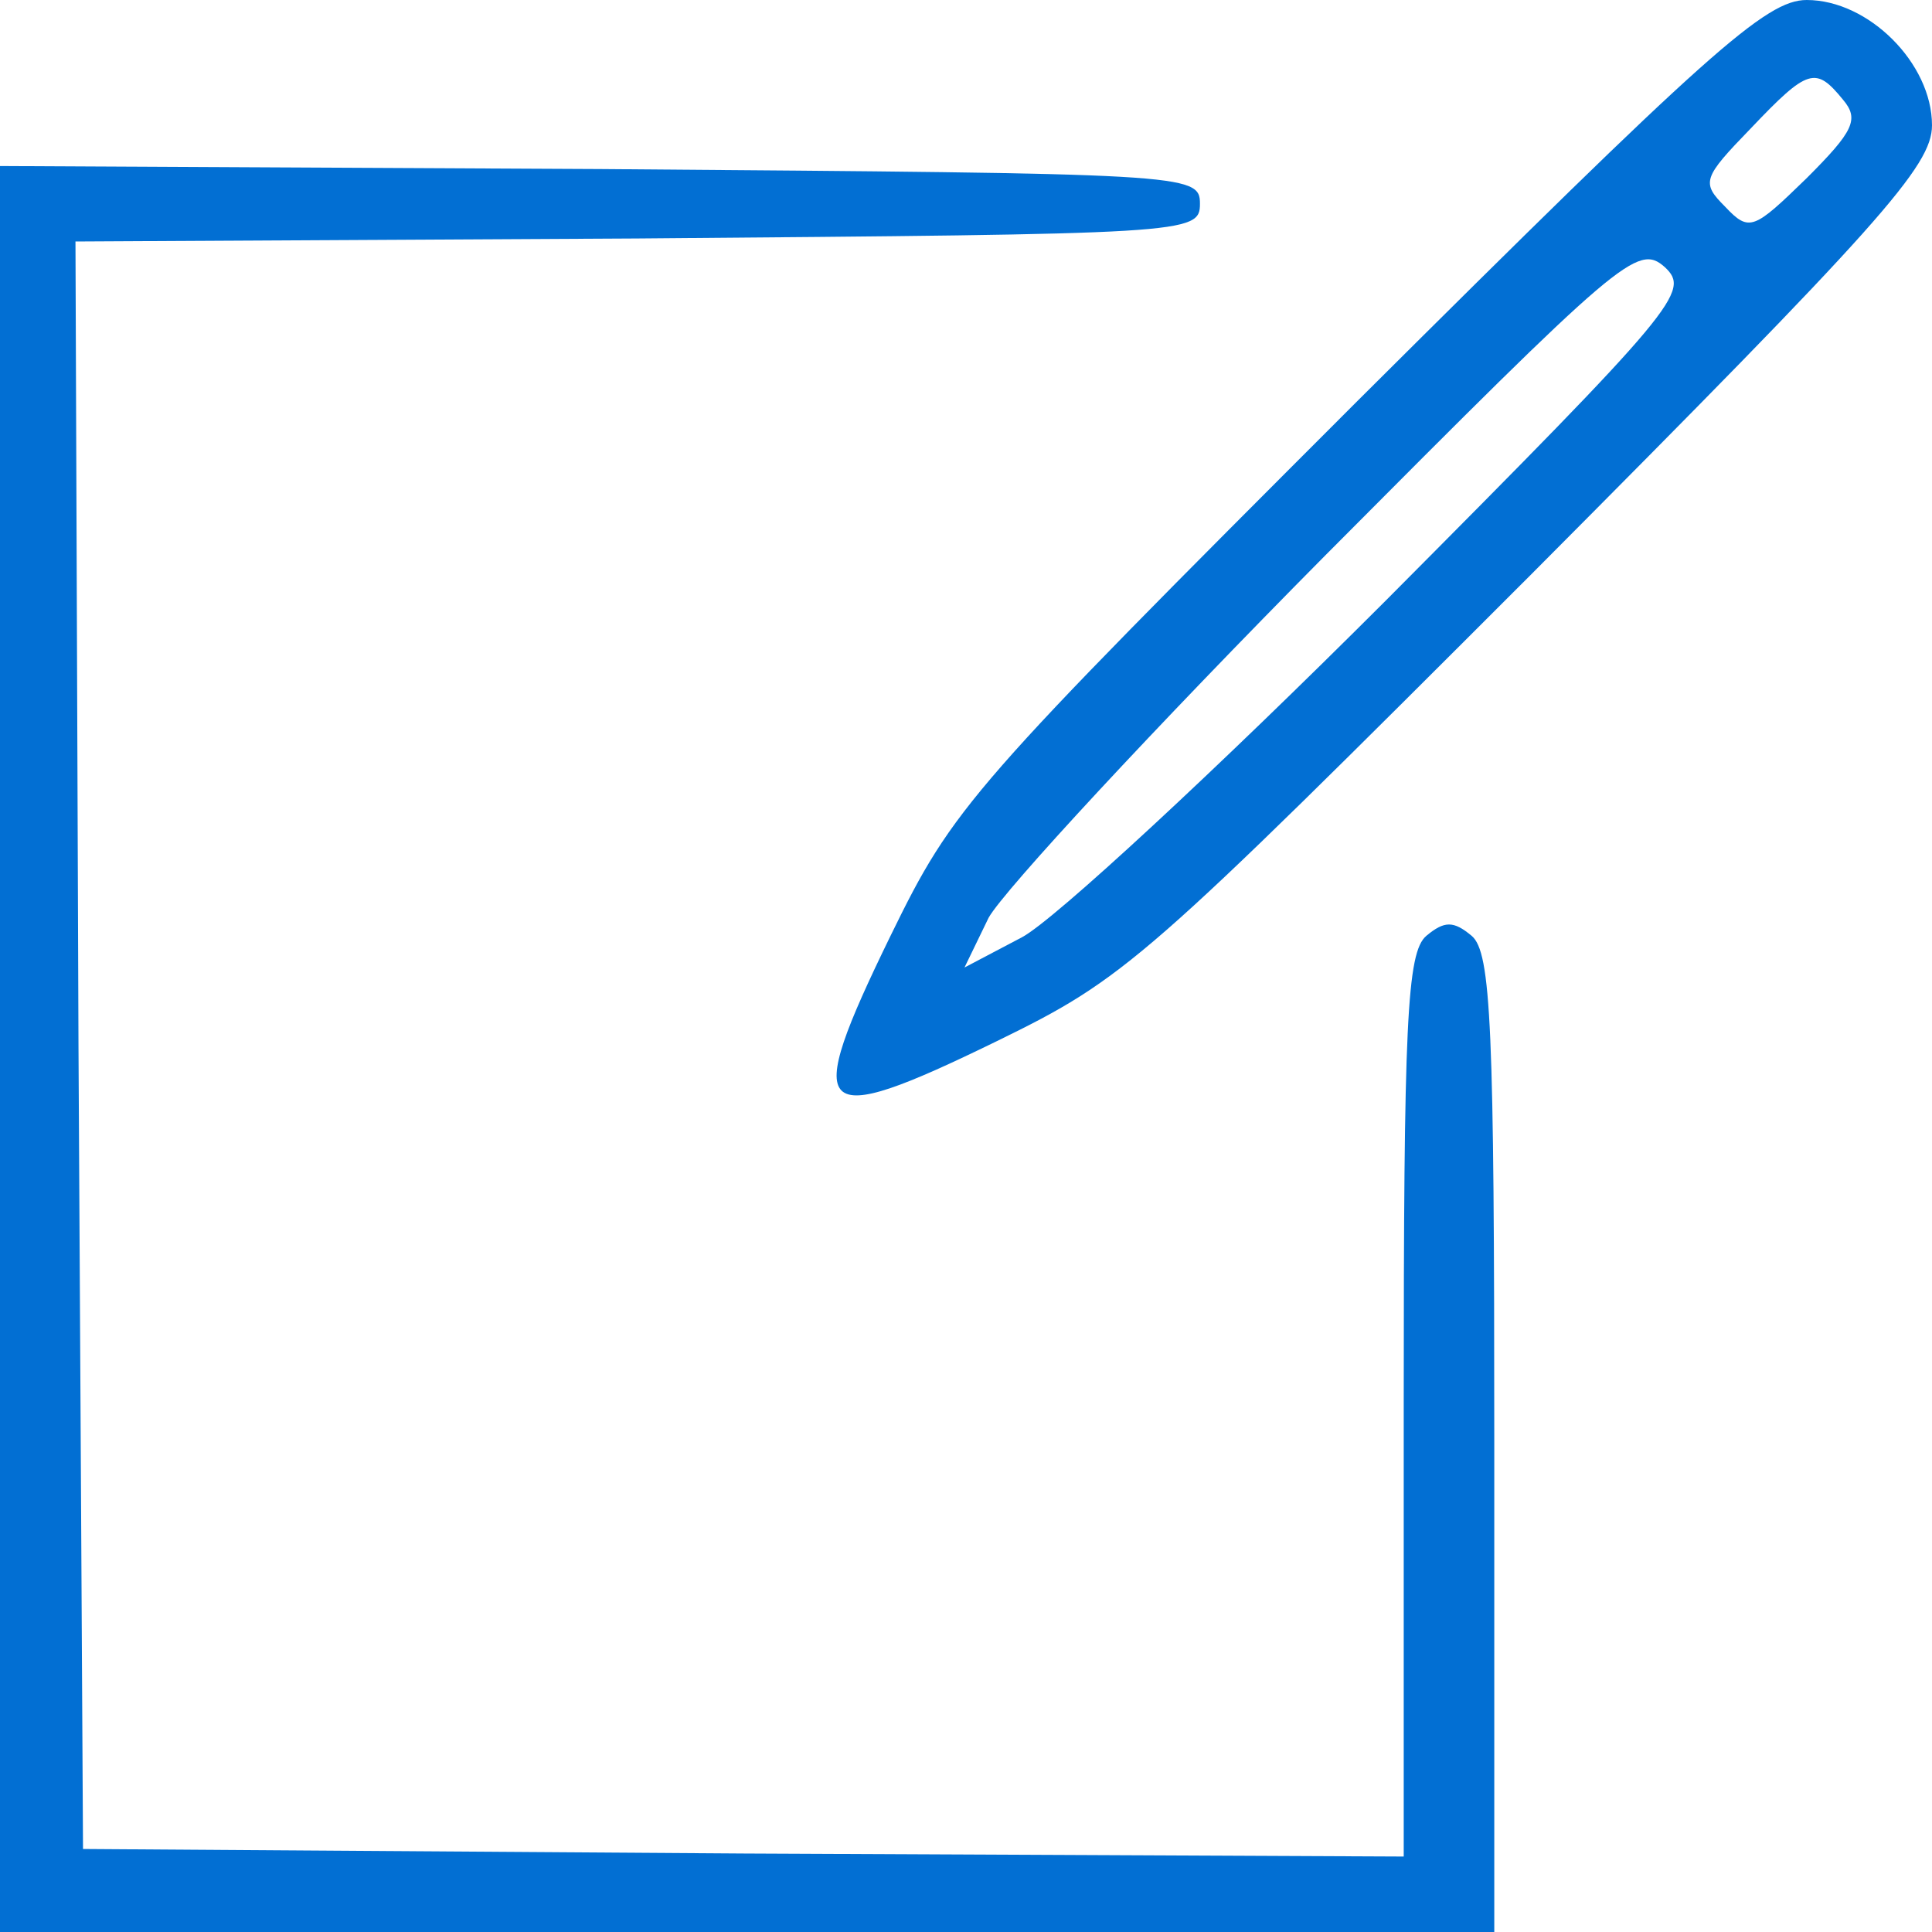
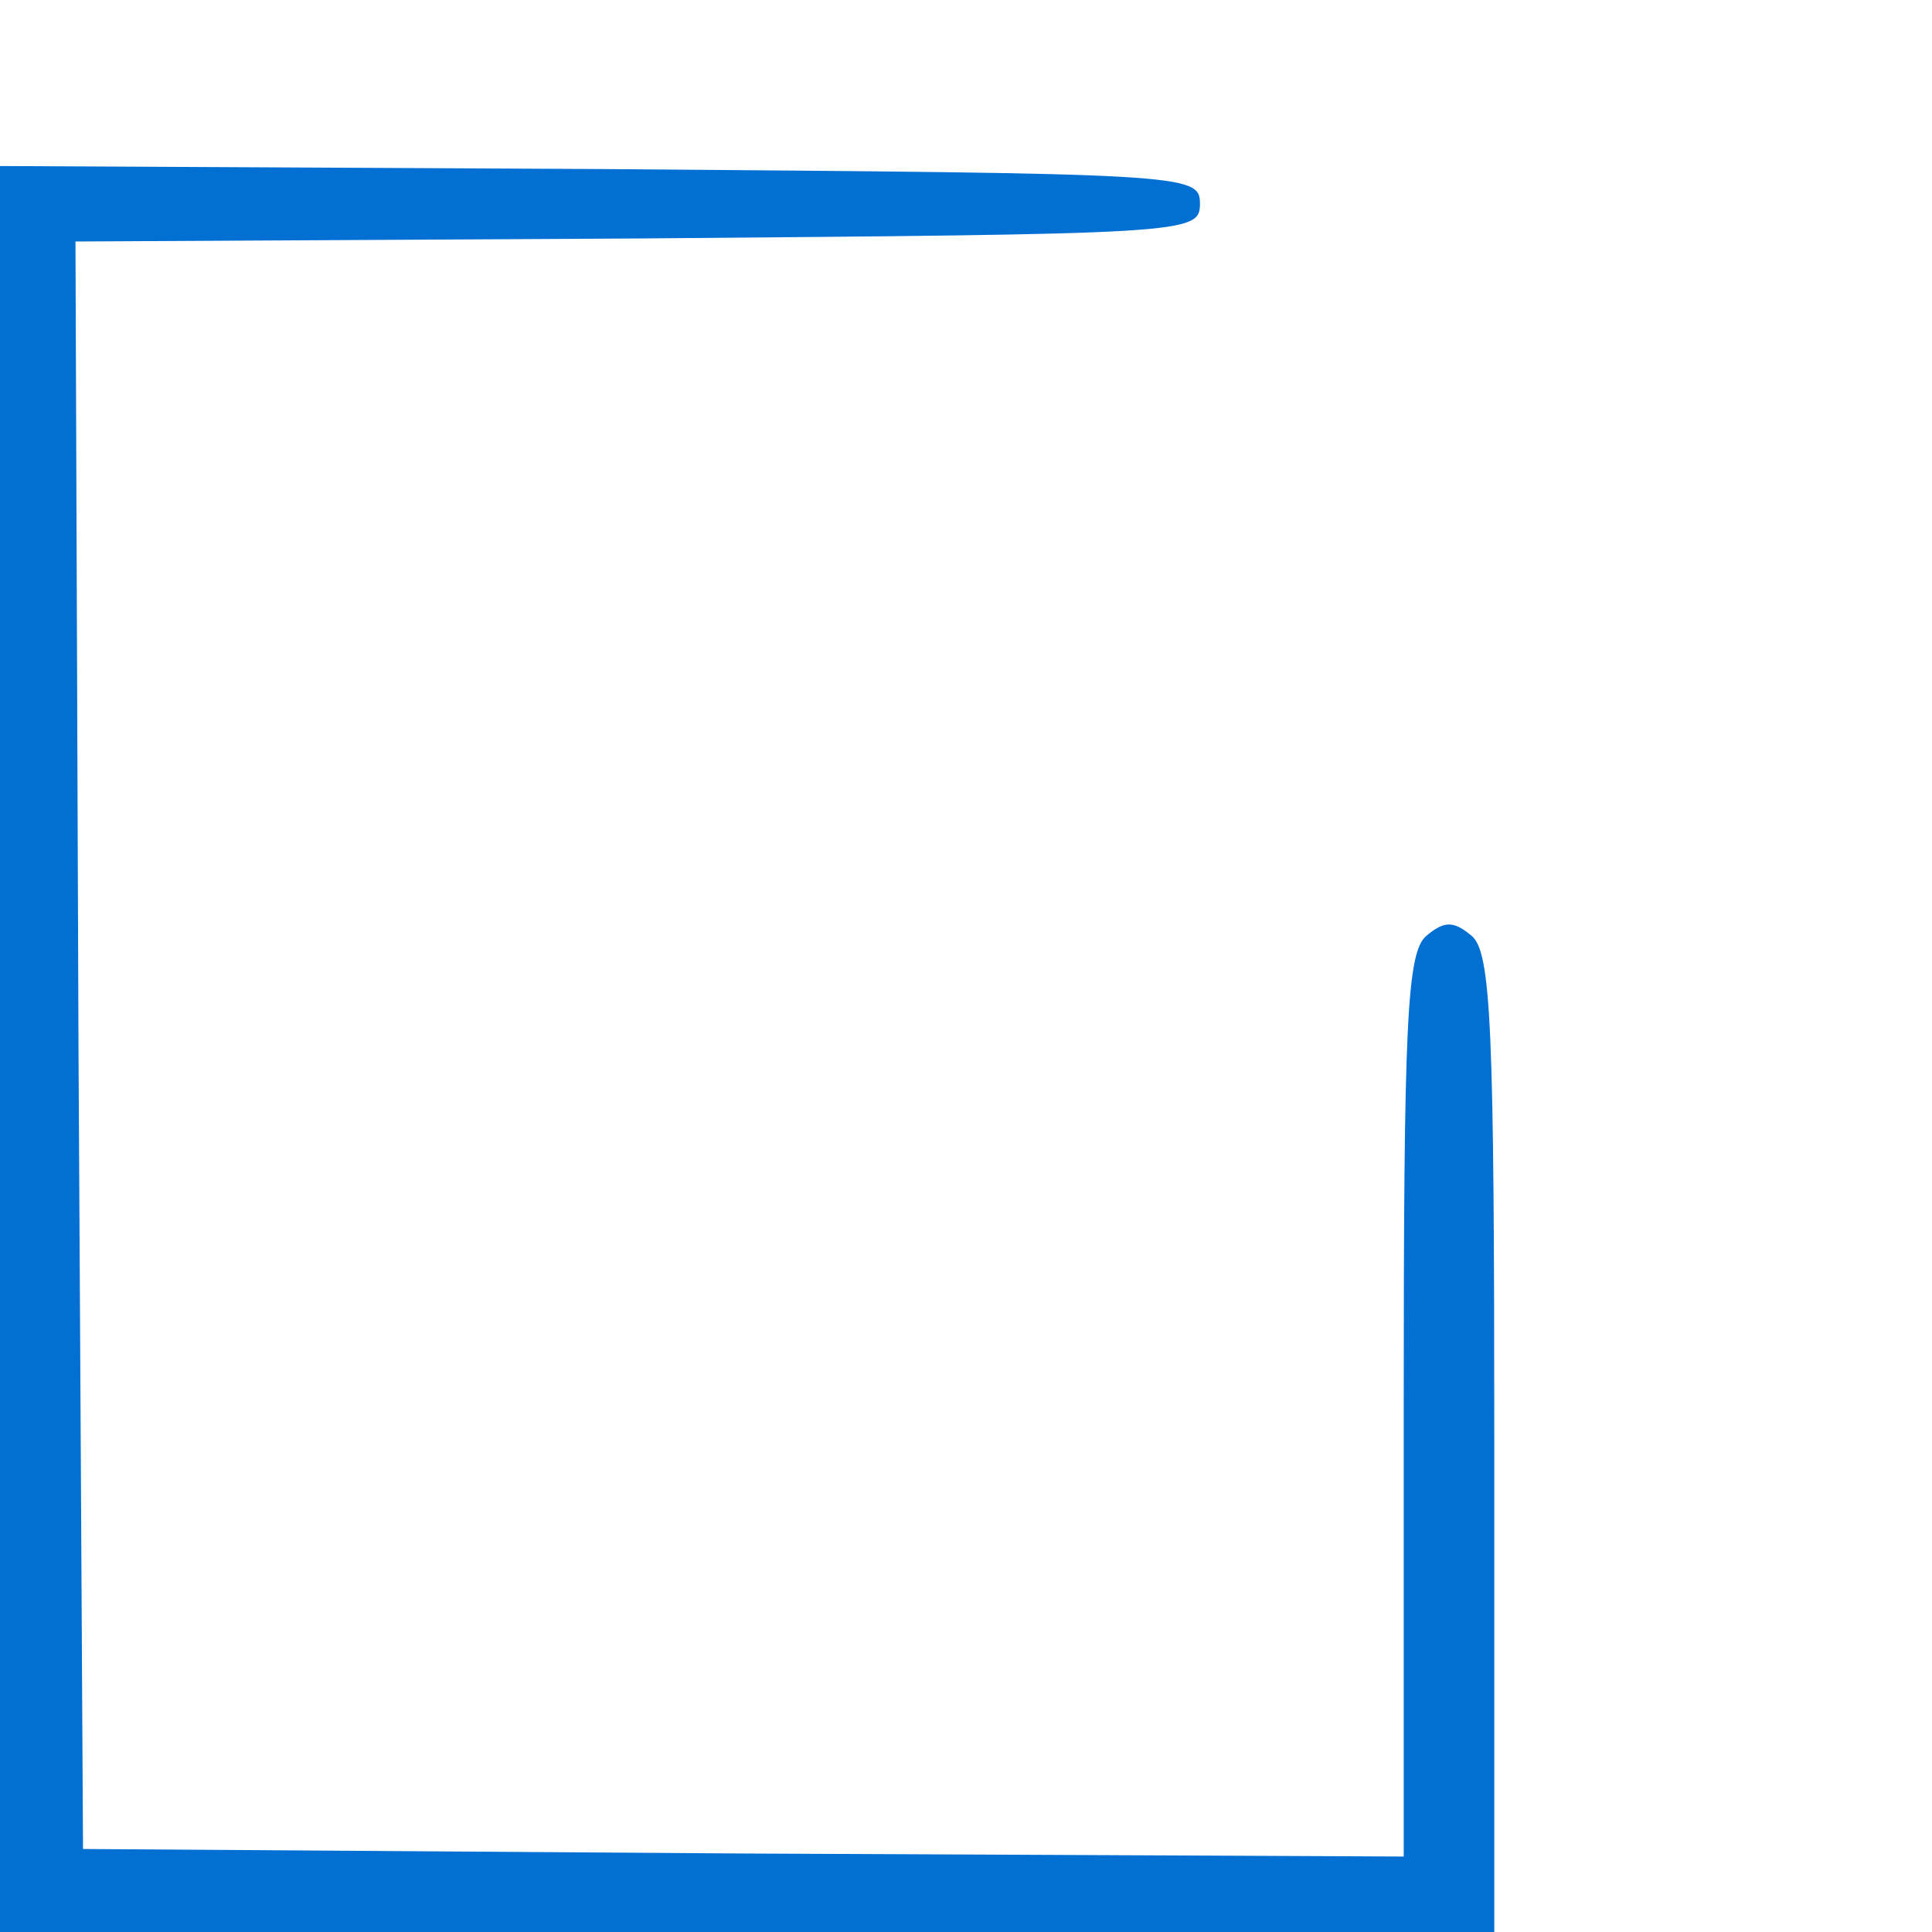
<svg xmlns="http://www.w3.org/2000/svg" version="1.0" width="128pt" height="128pt" viewBox="0 0 128 128" preserveAspectRatio="xMidYMid meet">
  <g transform="translate(0,128) scale(0.1,-0.1)" fill="#026fd3" stroke="none">
-     <path d="M900 1015 c-258 -258 -268 -269 -310 -355 -59 -121 -51 -129 70 -70 86 42 97 52 355 310 231 232 265 270 265 297 0 41 -42 83 -83 83 -27 0 -65 -34 -297 -265z m321 199 c11 -13 7 -21 -24 -52 -35 -34 -38 -36 -54 -19 -16 16 -15 19 17 52 38 40 43 41 61 19z m-303 -332 c-112 -112 -220 -212 -241 -223 l-38 -20 16 33 c10 18 110 126 223 240 196 197 207 207 225 191 17 -16 9 -26 -185 -221z" />
    <path d="M0 585 l0 -585 495 0 495 0 0 324 c0 275 -2 325 -15 336 -12 10 -18 10 -30 0 -13 -11 -15 -58 -15 -311 l0 -299 -437 2 -438 3 -3 532 -2 533 372 2 c365 3 373 3 373 23 0 20 -8 20 -397 23 l-398 2 0 -585z" />
  </g>
</svg>